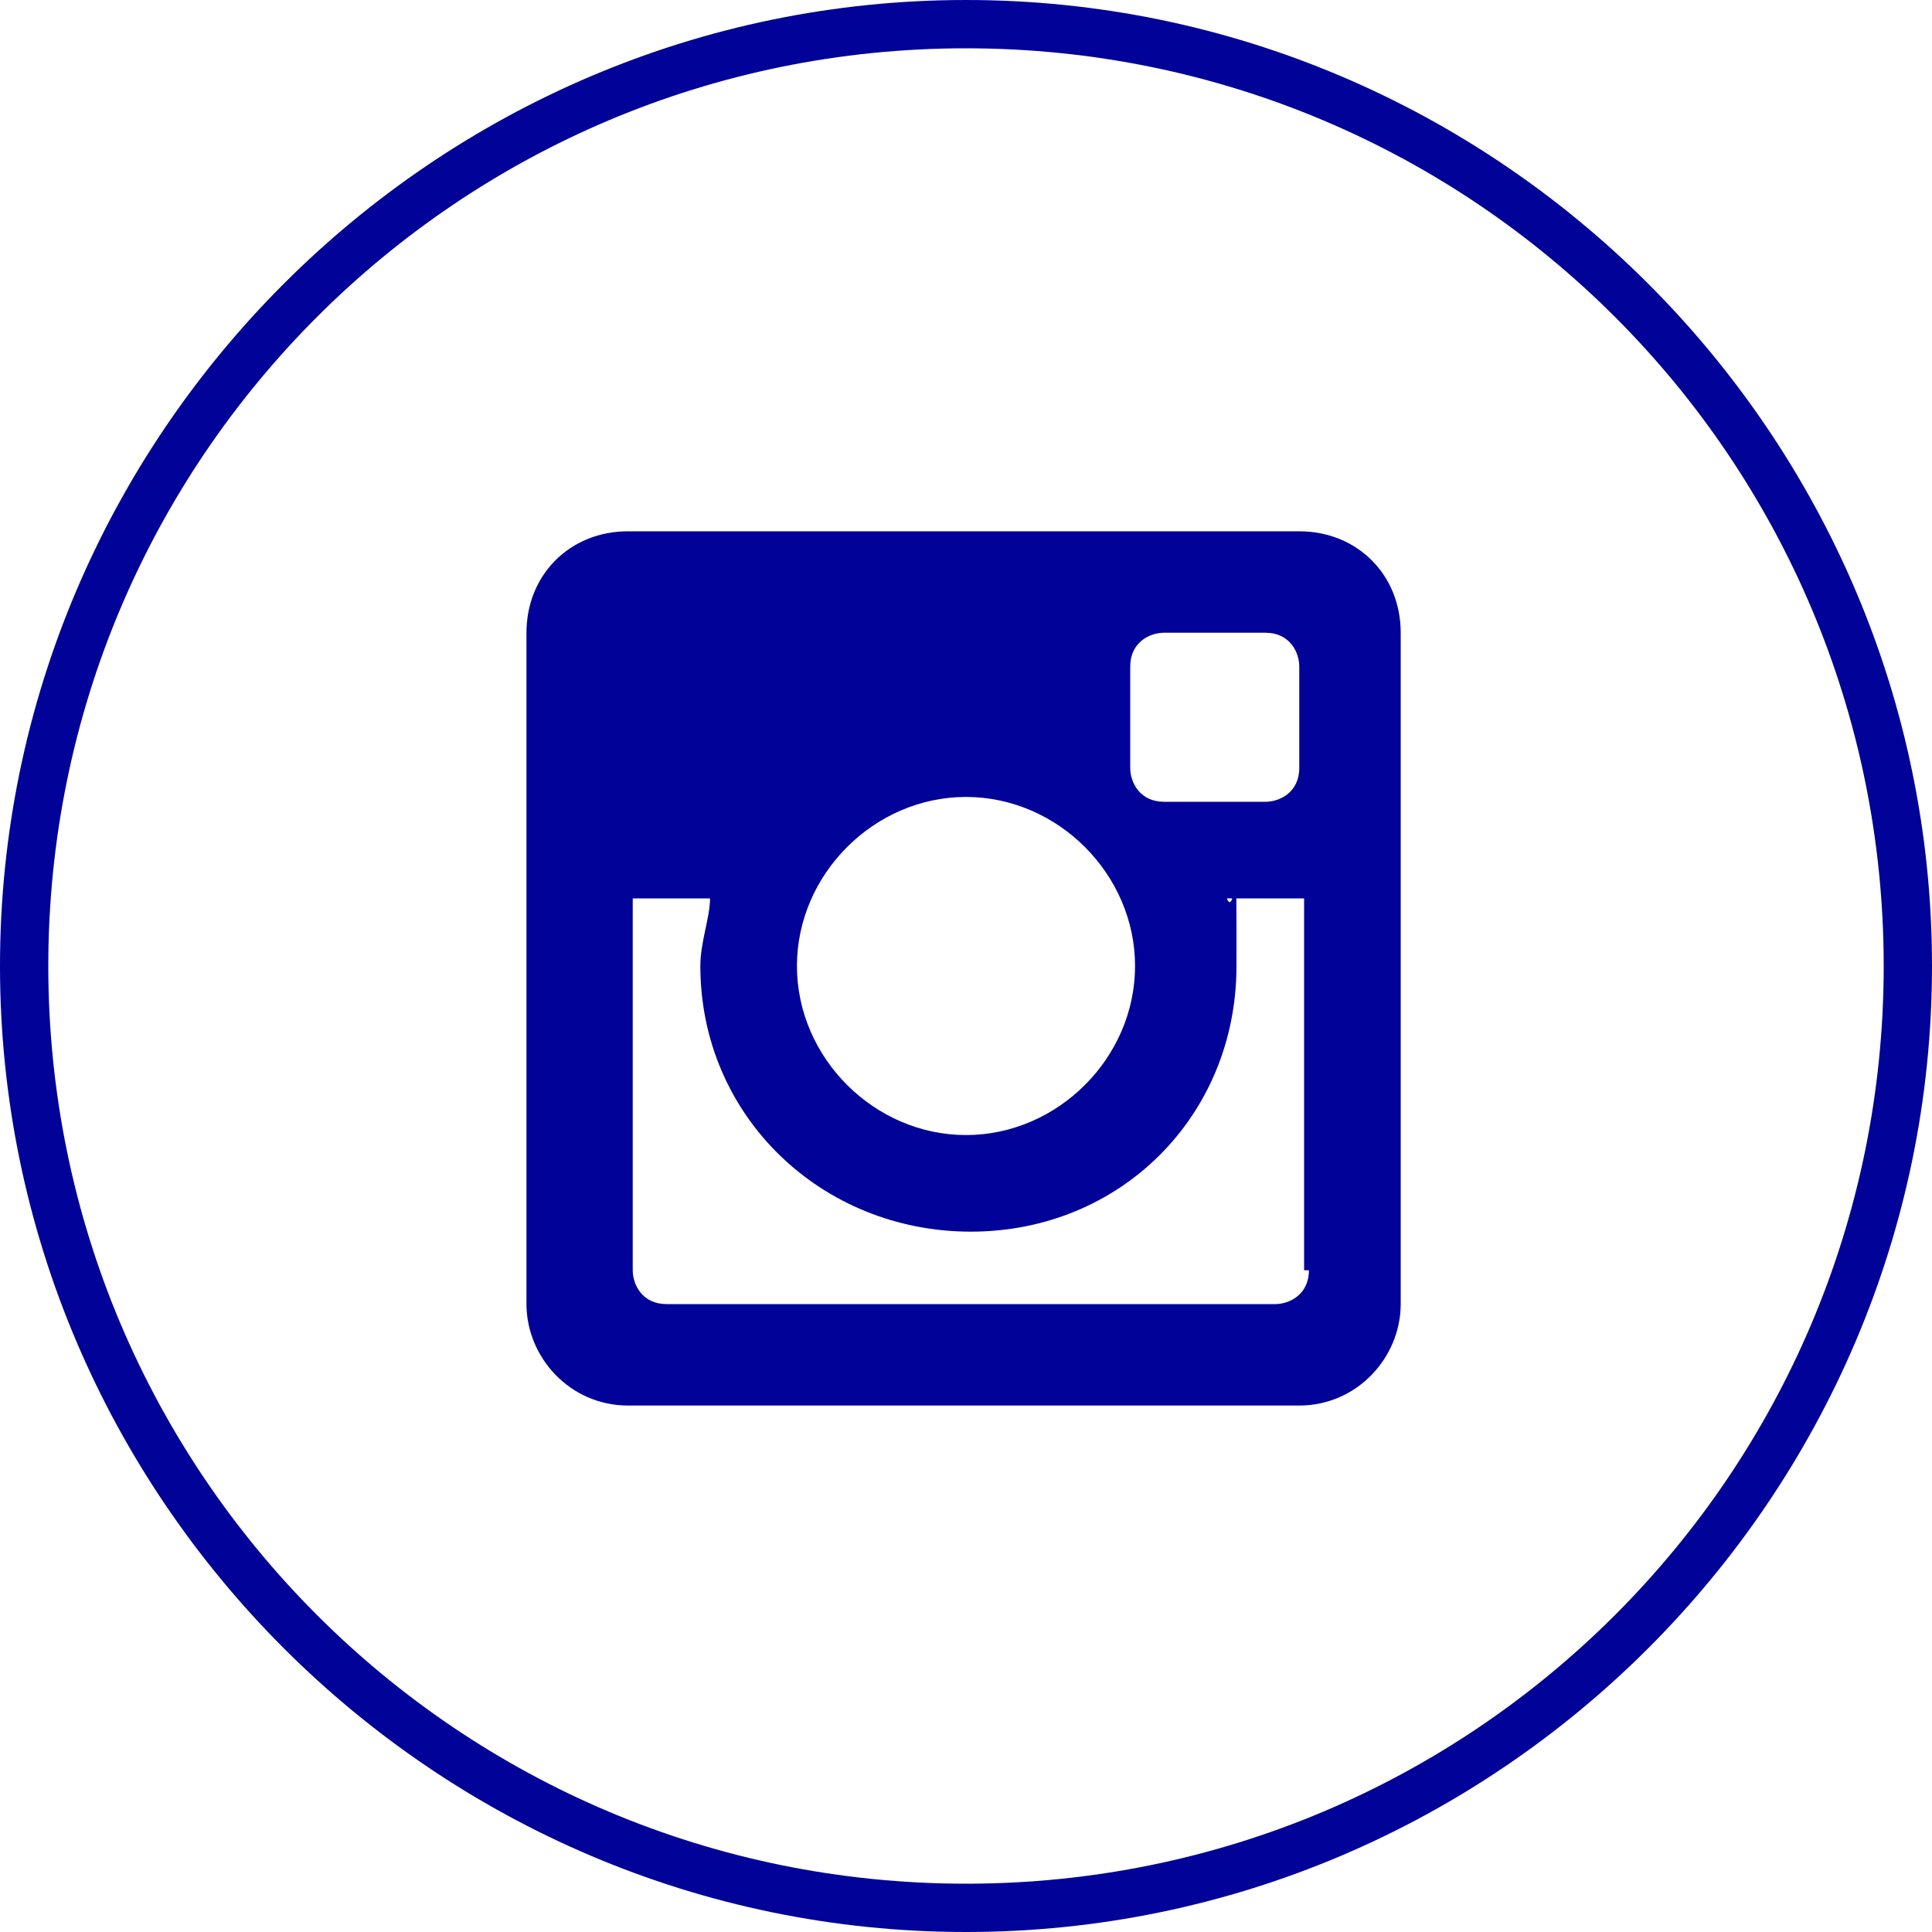
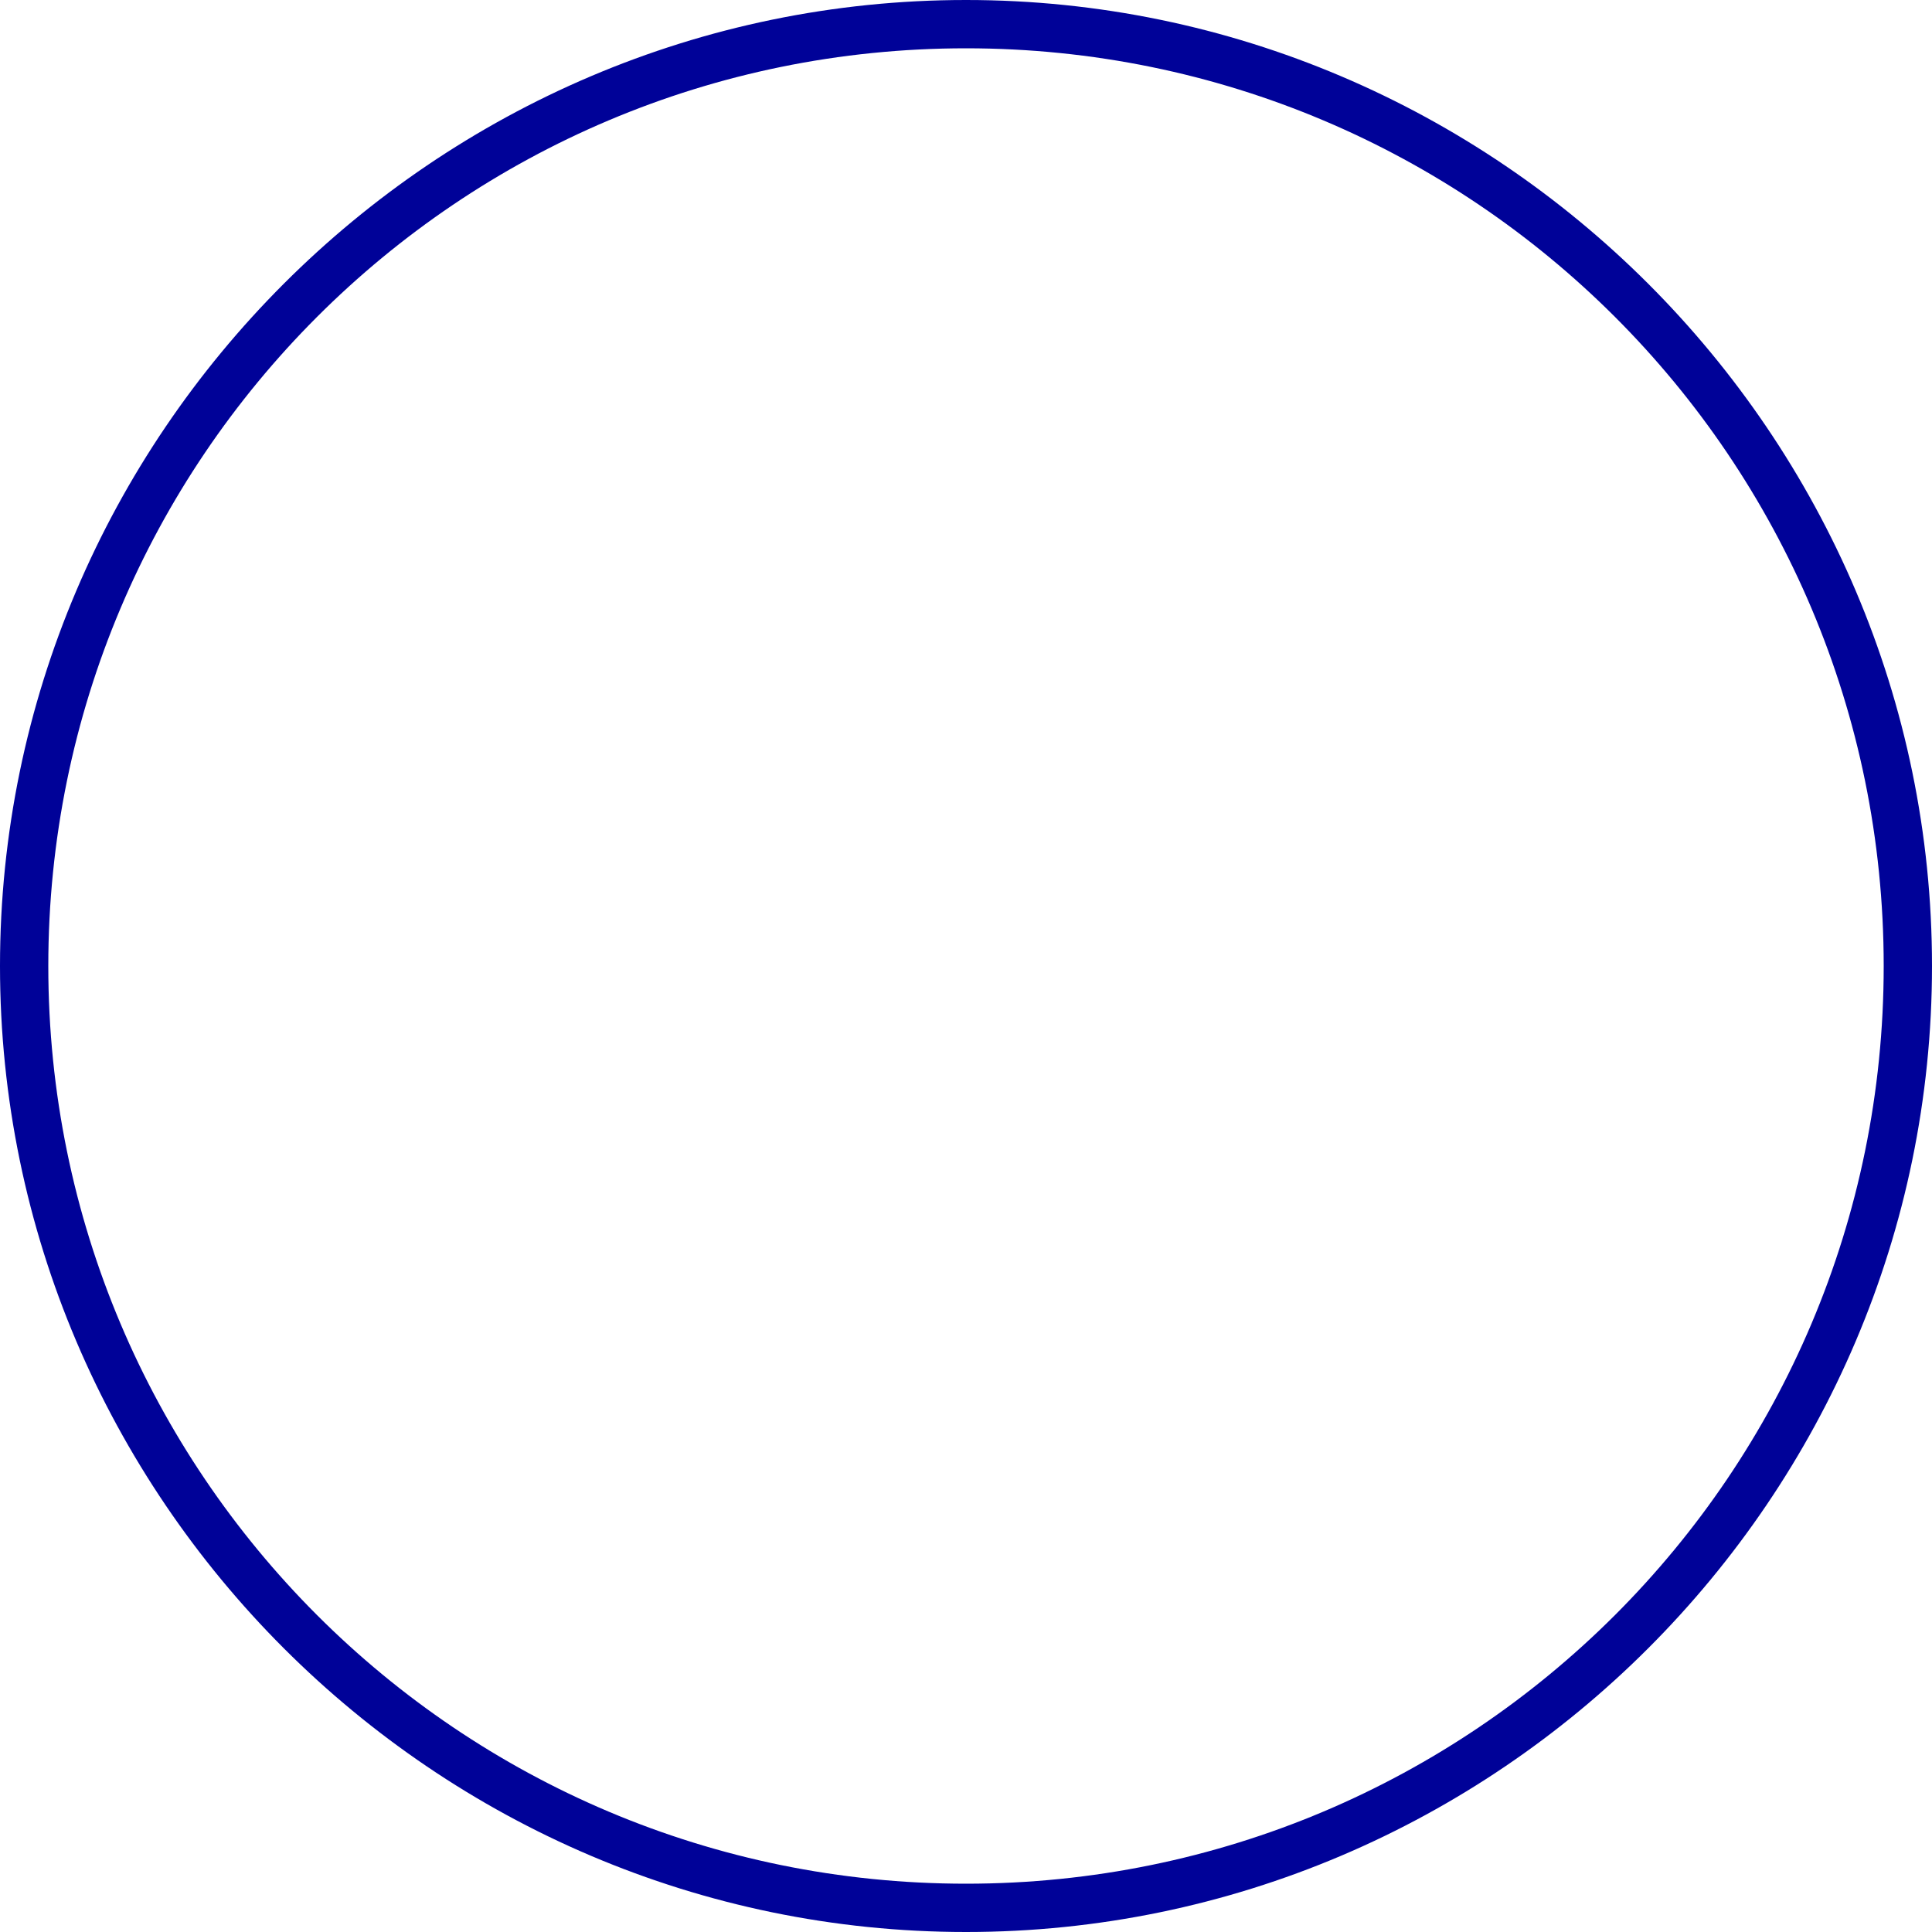
<svg xmlns="http://www.w3.org/2000/svg" version="1.1" viewBox="0 0 40 40">
  <defs>
    <style>
      .cls-1 {
        fill: #000298;
      }
    </style>
  </defs>
  <g>
    <g id="Layer_1">
      <path class="cls-1" d="M20,40C9,40,0,31,0,20S9,0,20,0s20,9,20,20-9,20-20,20ZM20,1C9.5,1,1,9.5,1,20s8.5,19,19,19,19-8.5,19-19S30.5,1,20,1Z" />
-       <path class="cls-1" d="M13,11c-1.2,0-2.1.9-2.1,2.1v13.9c0,1.1.9,2.1,2.1,2.1h13.9c1.2,0,2.1-1,2.1-2.1v-13.9c0-1.2-.9-2.1-2.1-2.1h-13.9ZM23.4,13.8c0-.5.4-.7.7-.7h2.1c.5,0,.7.4.7.7v2.1c0,.5-.4.7-.7.7h-2.1c-.5,0-.7-.4-.7-.7v-2.1ZM20,16.5c1.9,0,3.5,1.6,3.5,3.5s-1.6,3.5-3.5,3.5-3.5-1.6-3.5-3.5,1.6-3.5,3.5-3.5ZM27.1,26.3c0,.5-.4.7-.7.7h-12.6c-.5,0-.7-.4-.7-.7v-7.7h1.6c0,.4-.2.9-.2,1.4,0,3.1,2.5,5.5,5.6,5.5s5.5-2.4,5.5-5.5,0-.9-.2-1.4h1.6s0,7.7,0,7.7Z" />
    </g>
  </g>
</svg>